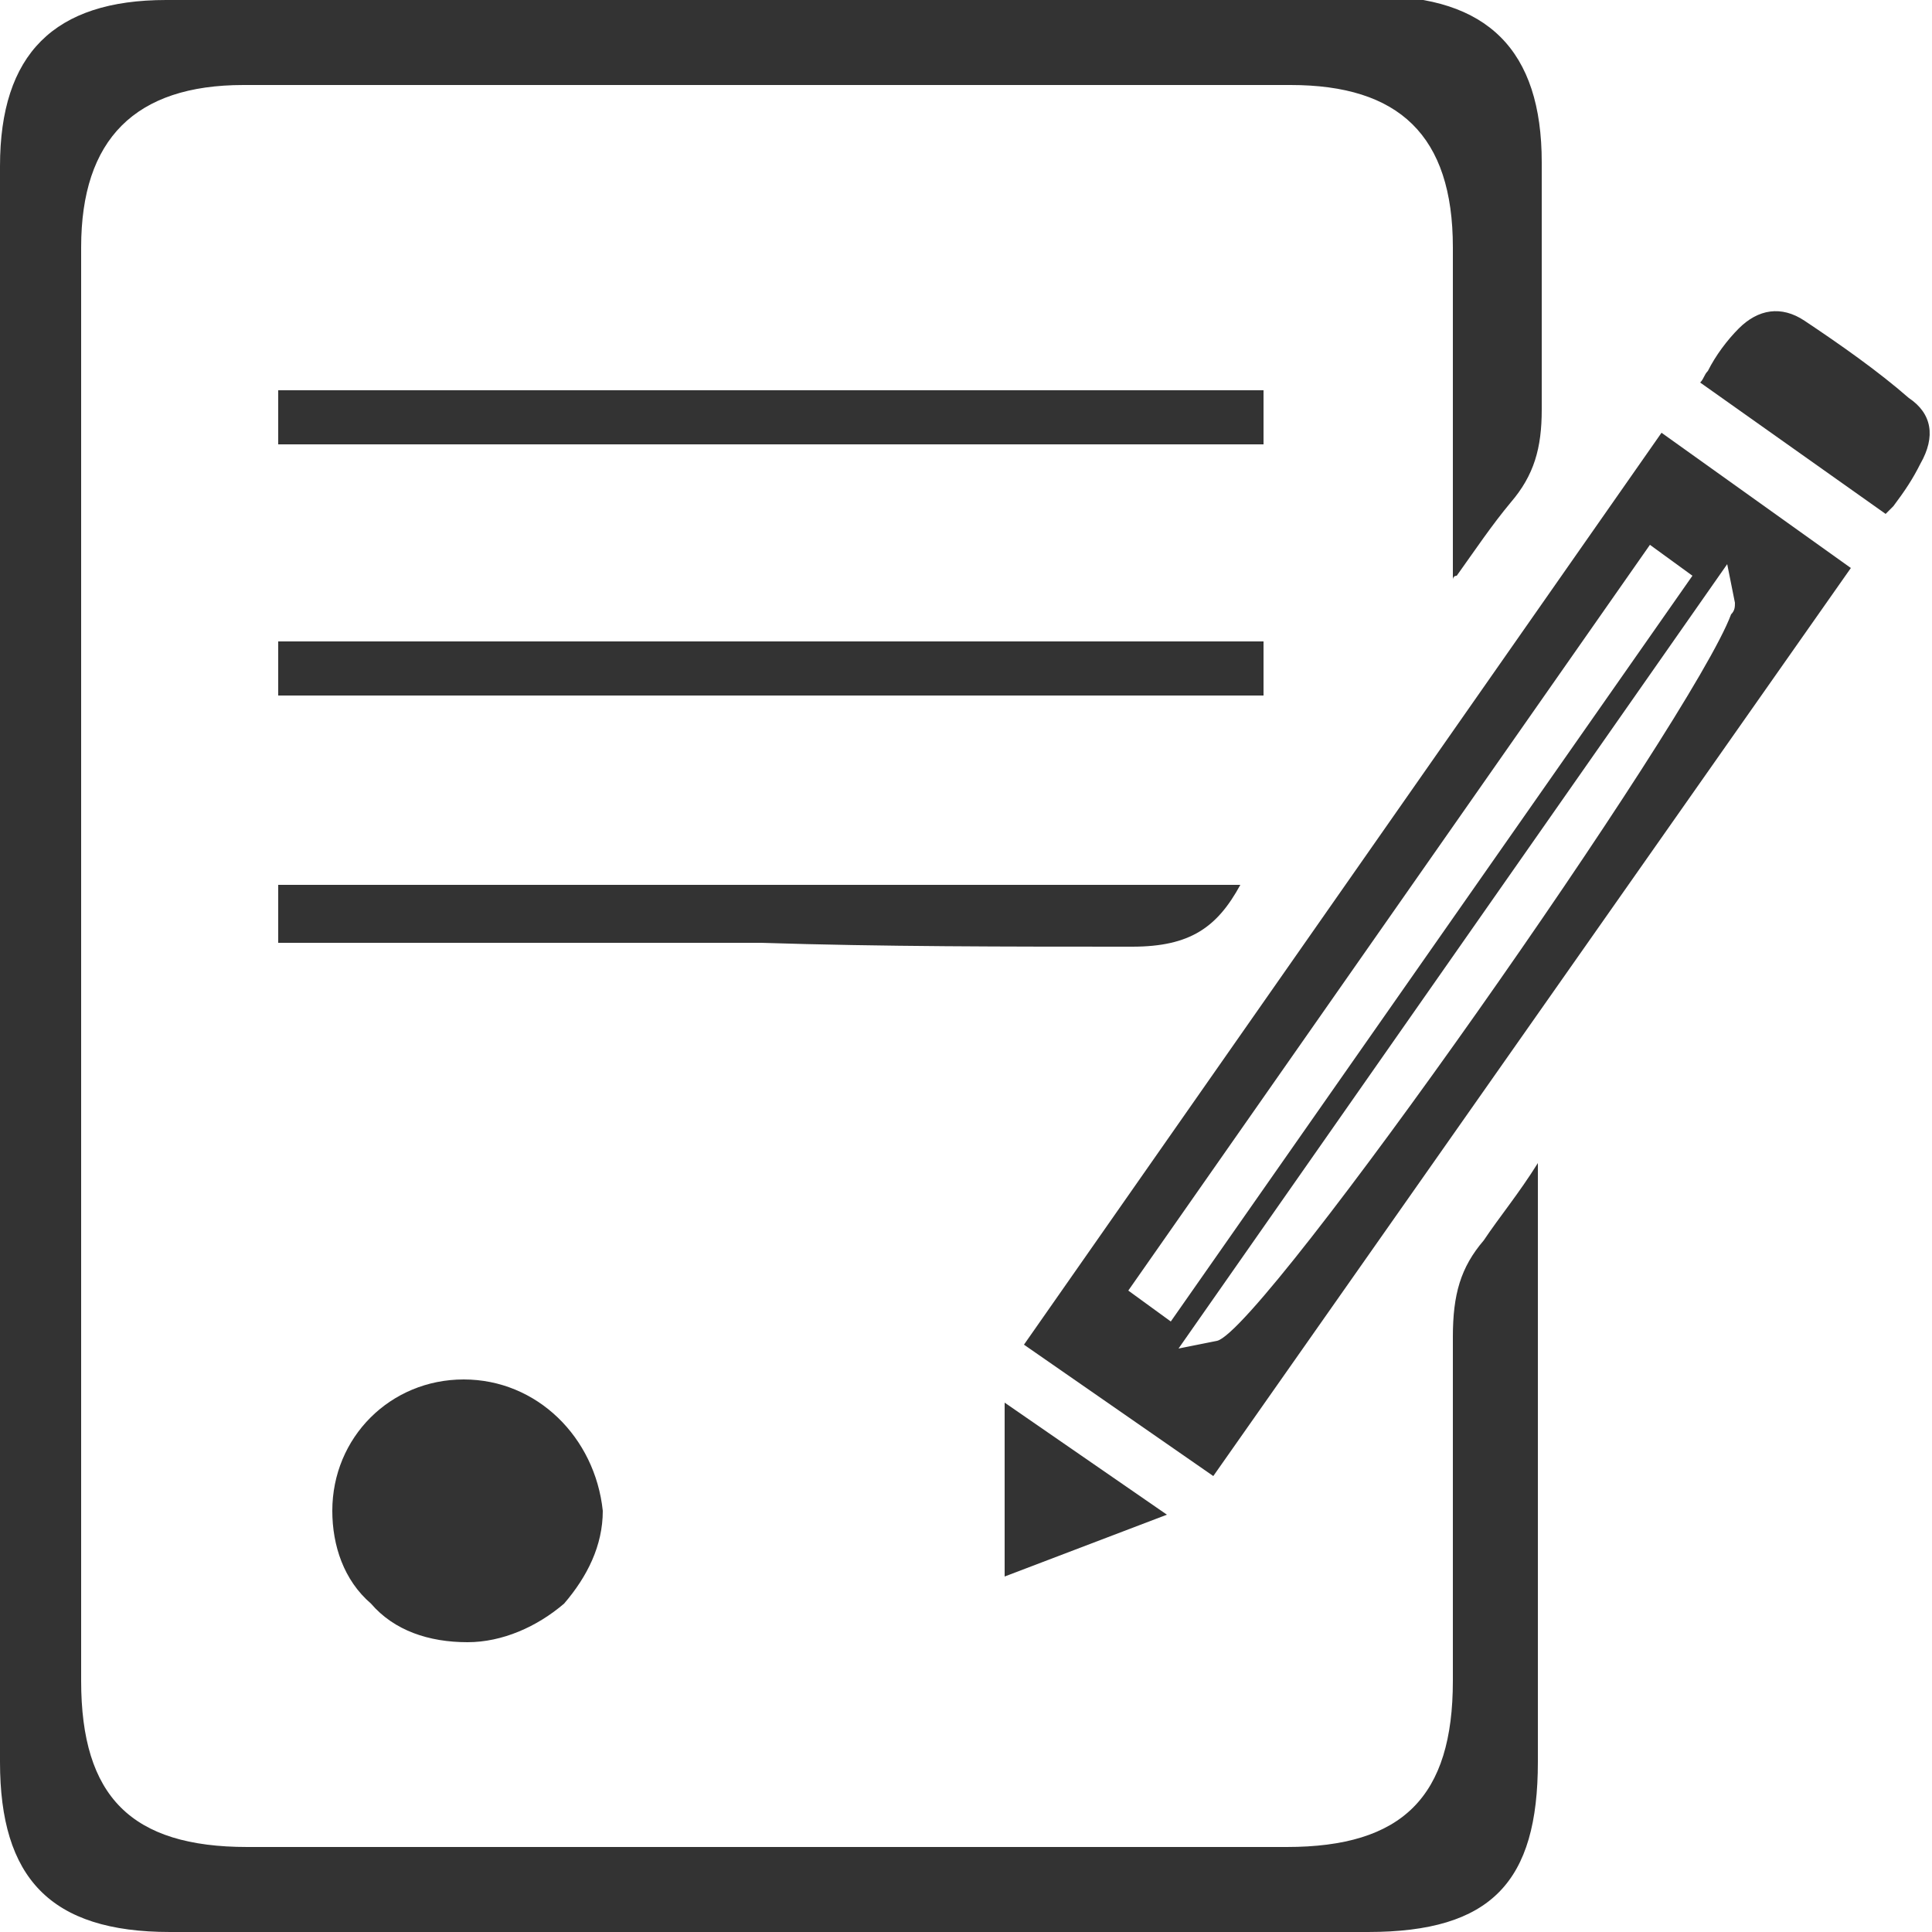
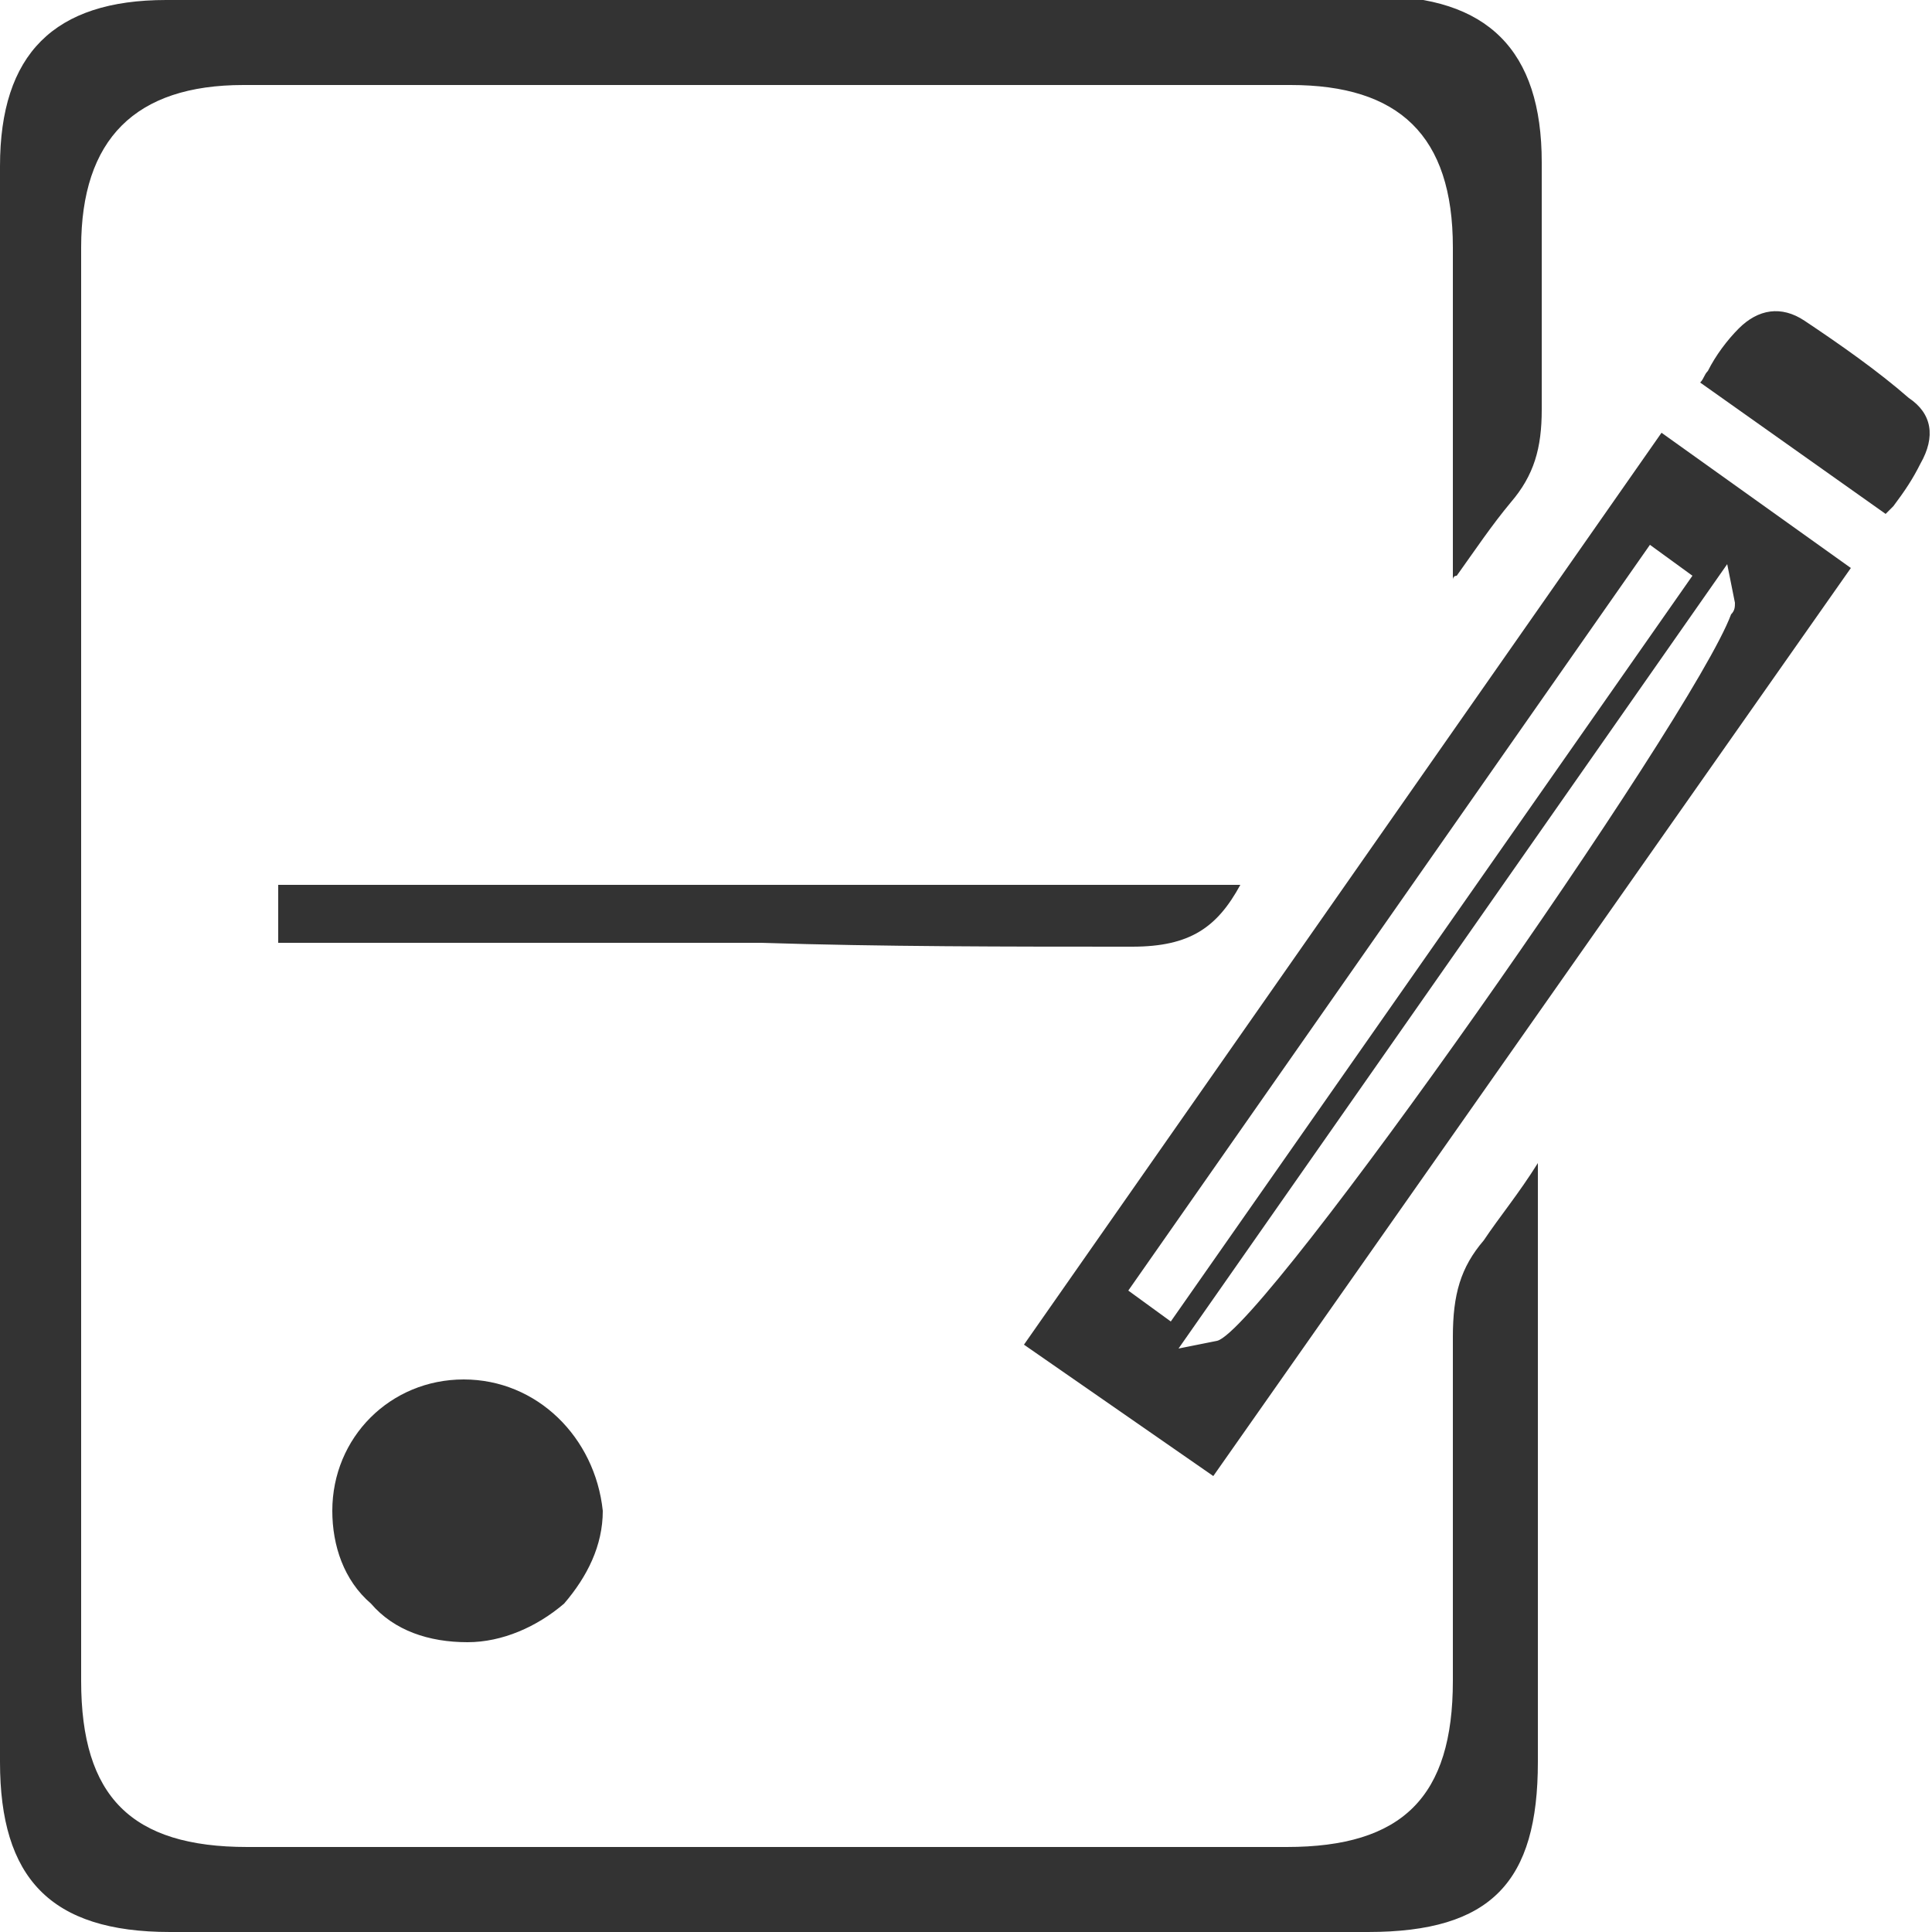
<svg xmlns="http://www.w3.org/2000/svg" version="1.1" id="Layer_1" x="0px" y="0px" viewBox="0 0 50 50" style="enable-background:new 0 0 50 50;" xml:space="preserve">
  <style type="text/css">
	.st0{fill:#333333;}
</style>
  <g>
    <path class="st0" d="M39.8,30.1C39.8,30.2,39.8,30.2,39.8,30.1c-0.5,0.8-1,1.4-1.4,2c-0.6,0.7-0.8,1.4-0.8,2.5c0,2.2,0,4.5,0,6.7   l0,2.2c0,3-1.3,4.3-4.3,4.3c-9,0-17.9,0-26.9,0c-3,0-4.3-1.3-4.3-4.3c0-12.4,0-24.7,0-37.1c0-2.8,1.4-4.2,4.2-4.2   c9,0,18.1,0,27.1,0c2.8,0,4.2,1.3,4.2,4.2c0,1.4,0,2.9,0,4.3l0,4c0,0.1,0,0.2,0,0.3c0,0,0-0.1,0.1-0.1c0.5-0.7,0.9-1.3,1.4-1.9   c0.6-0.7,0.8-1.4,0.8-2.4c0-1.3,0-2.7,0-4c0-0.8,0-1.6,0-2.4c0-2.9-1.4-4.3-4.3-4.3c-5,0-9.9,0-14.9,0C15.2,0,9.8,0,4.3,0   C1.4,0,0,1.4,0,4.3c0,13.8,0,27.5,0,41.3c0,3,1.3,4.4,4.4,4.4l31,0c3.2,0,4.4-1.3,4.4-4.4c0-4.7,0-9.5,0-14.2L39.8,30.1   C39.8,30.2,39.8,30.2,39.8,30.1z" />
    <path class="st0" d="M31.4,38.2l16.5-23.5L43,11.2L26.5,34.8L31.4,38.2z M44.9,15.6c0,0.1,0,0.2-0.1,0.3l0,0l0,0   c-1,2.7-12.1,18.5-13.3,18.8l-1,0.2l14.2-20.3L44.9,15.6z M43.8,14.9L30.3,34.2l-1.1-0.8l13.5-19.3L43.8,14.9z" />
-     <rect x="7.2" y="10.1" class="st0" width="25.5" height="1.4" />
-     <rect x="7.2" y="16.6" class="st0" width="25.5" height="1.4" />
    <path class="st0" d="M29.3,24.5c1.5,0,2.2-0.5,2.8-1.6H7.2v1.5h0.9c1.9,0,3.9,0,5.8,0c1.9,0,3.8,0,5.8,0   C22.8,24.5,26.1,24.5,29.3,24.5z" />
    <path class="st0" d="M12,35.7c-1.9,0-3.4,1.5-3.4,3.4c0,0.9,0.3,1.8,1,2.4c0.6,0.7,1.5,1,2.5,1h0c0.9,0,1.8-0.4,2.5-1   c0.6-0.7,1-1.5,1-2.4C15.4,37.2,13.9,35.7,12,35.7C12,35.7,12,35.7,12,35.7z" />
    <path class="st0" d="M46.7,8.3C46.1,7.9,45.5,8,45,8.5c-0.3,0.3-0.6,0.7-0.8,1.1c-0.1,0.1-0.1,0.2-0.2,0.3l4.8,3.4   c0.1-0.1,0.1-0.1,0.2-0.2c0.3-0.4,0.5-0.7,0.7-1.1c0.4-0.7,0.3-1.3-0.3-1.7C48.6,9.6,47.6,8.9,46.7,8.3z" />
-     <polygon class="st0" points="26,36.3 26,40.8 30.2,39.2  " />
  </g>
</svg>